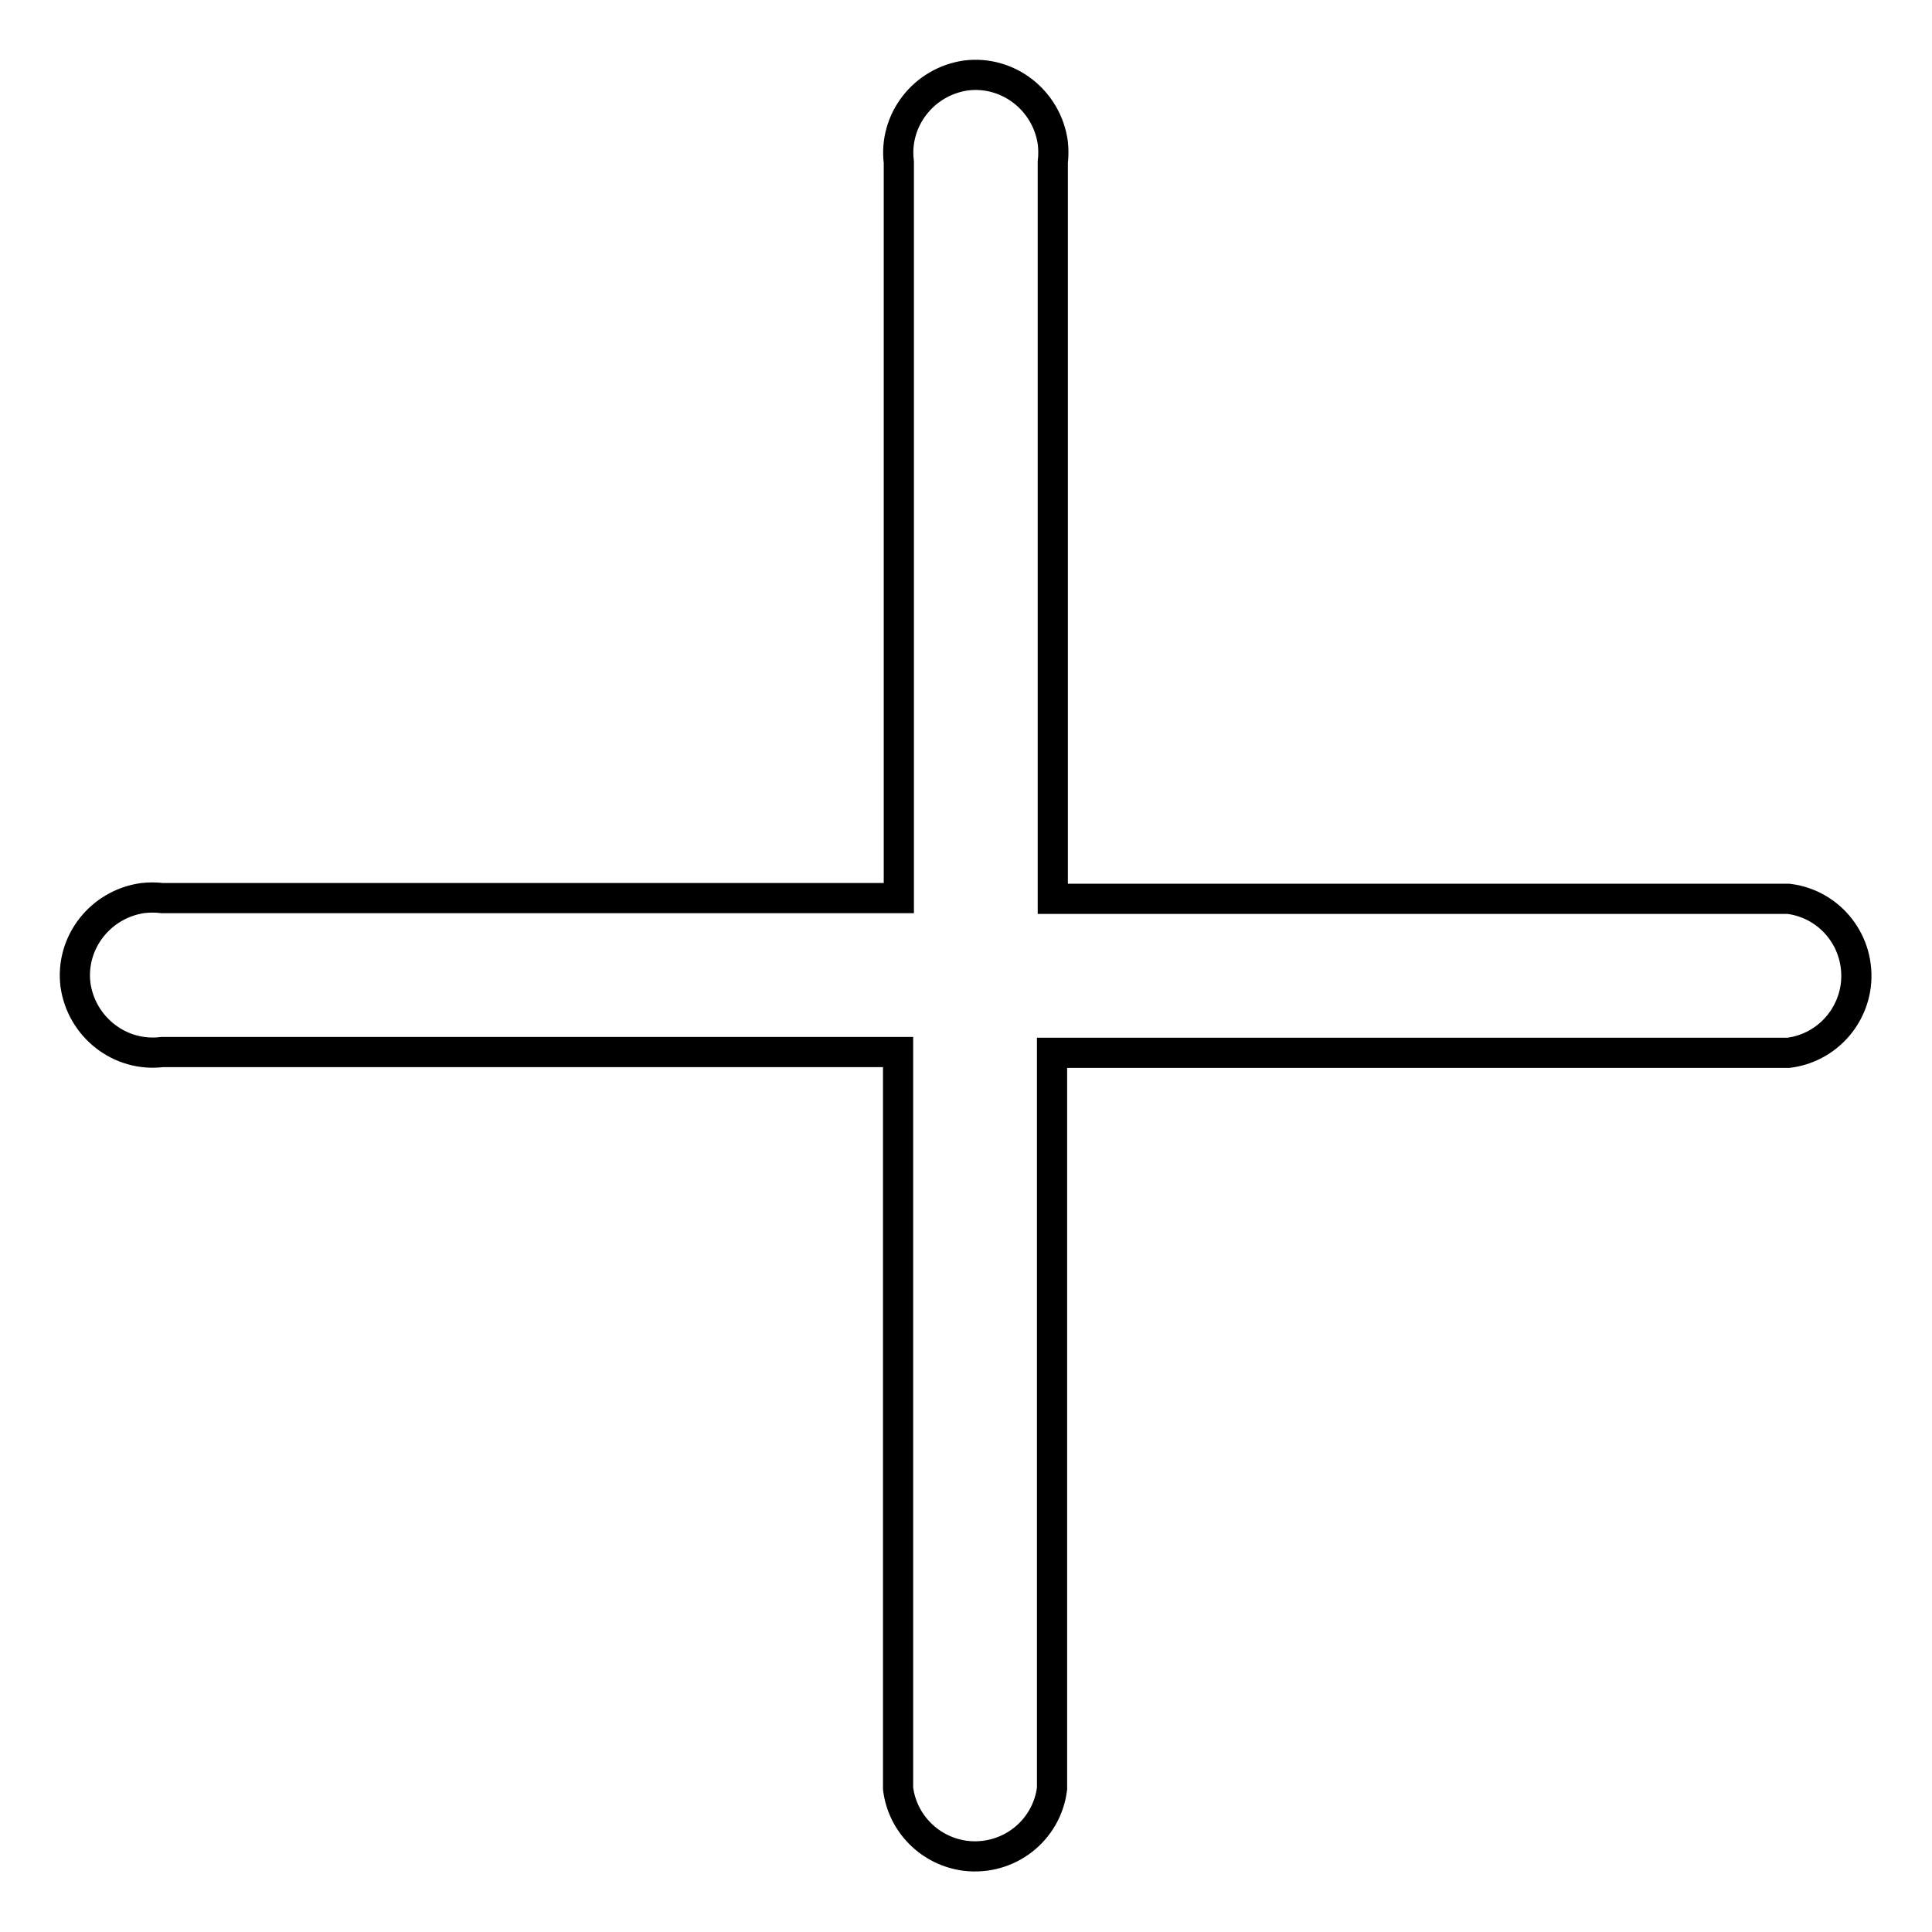
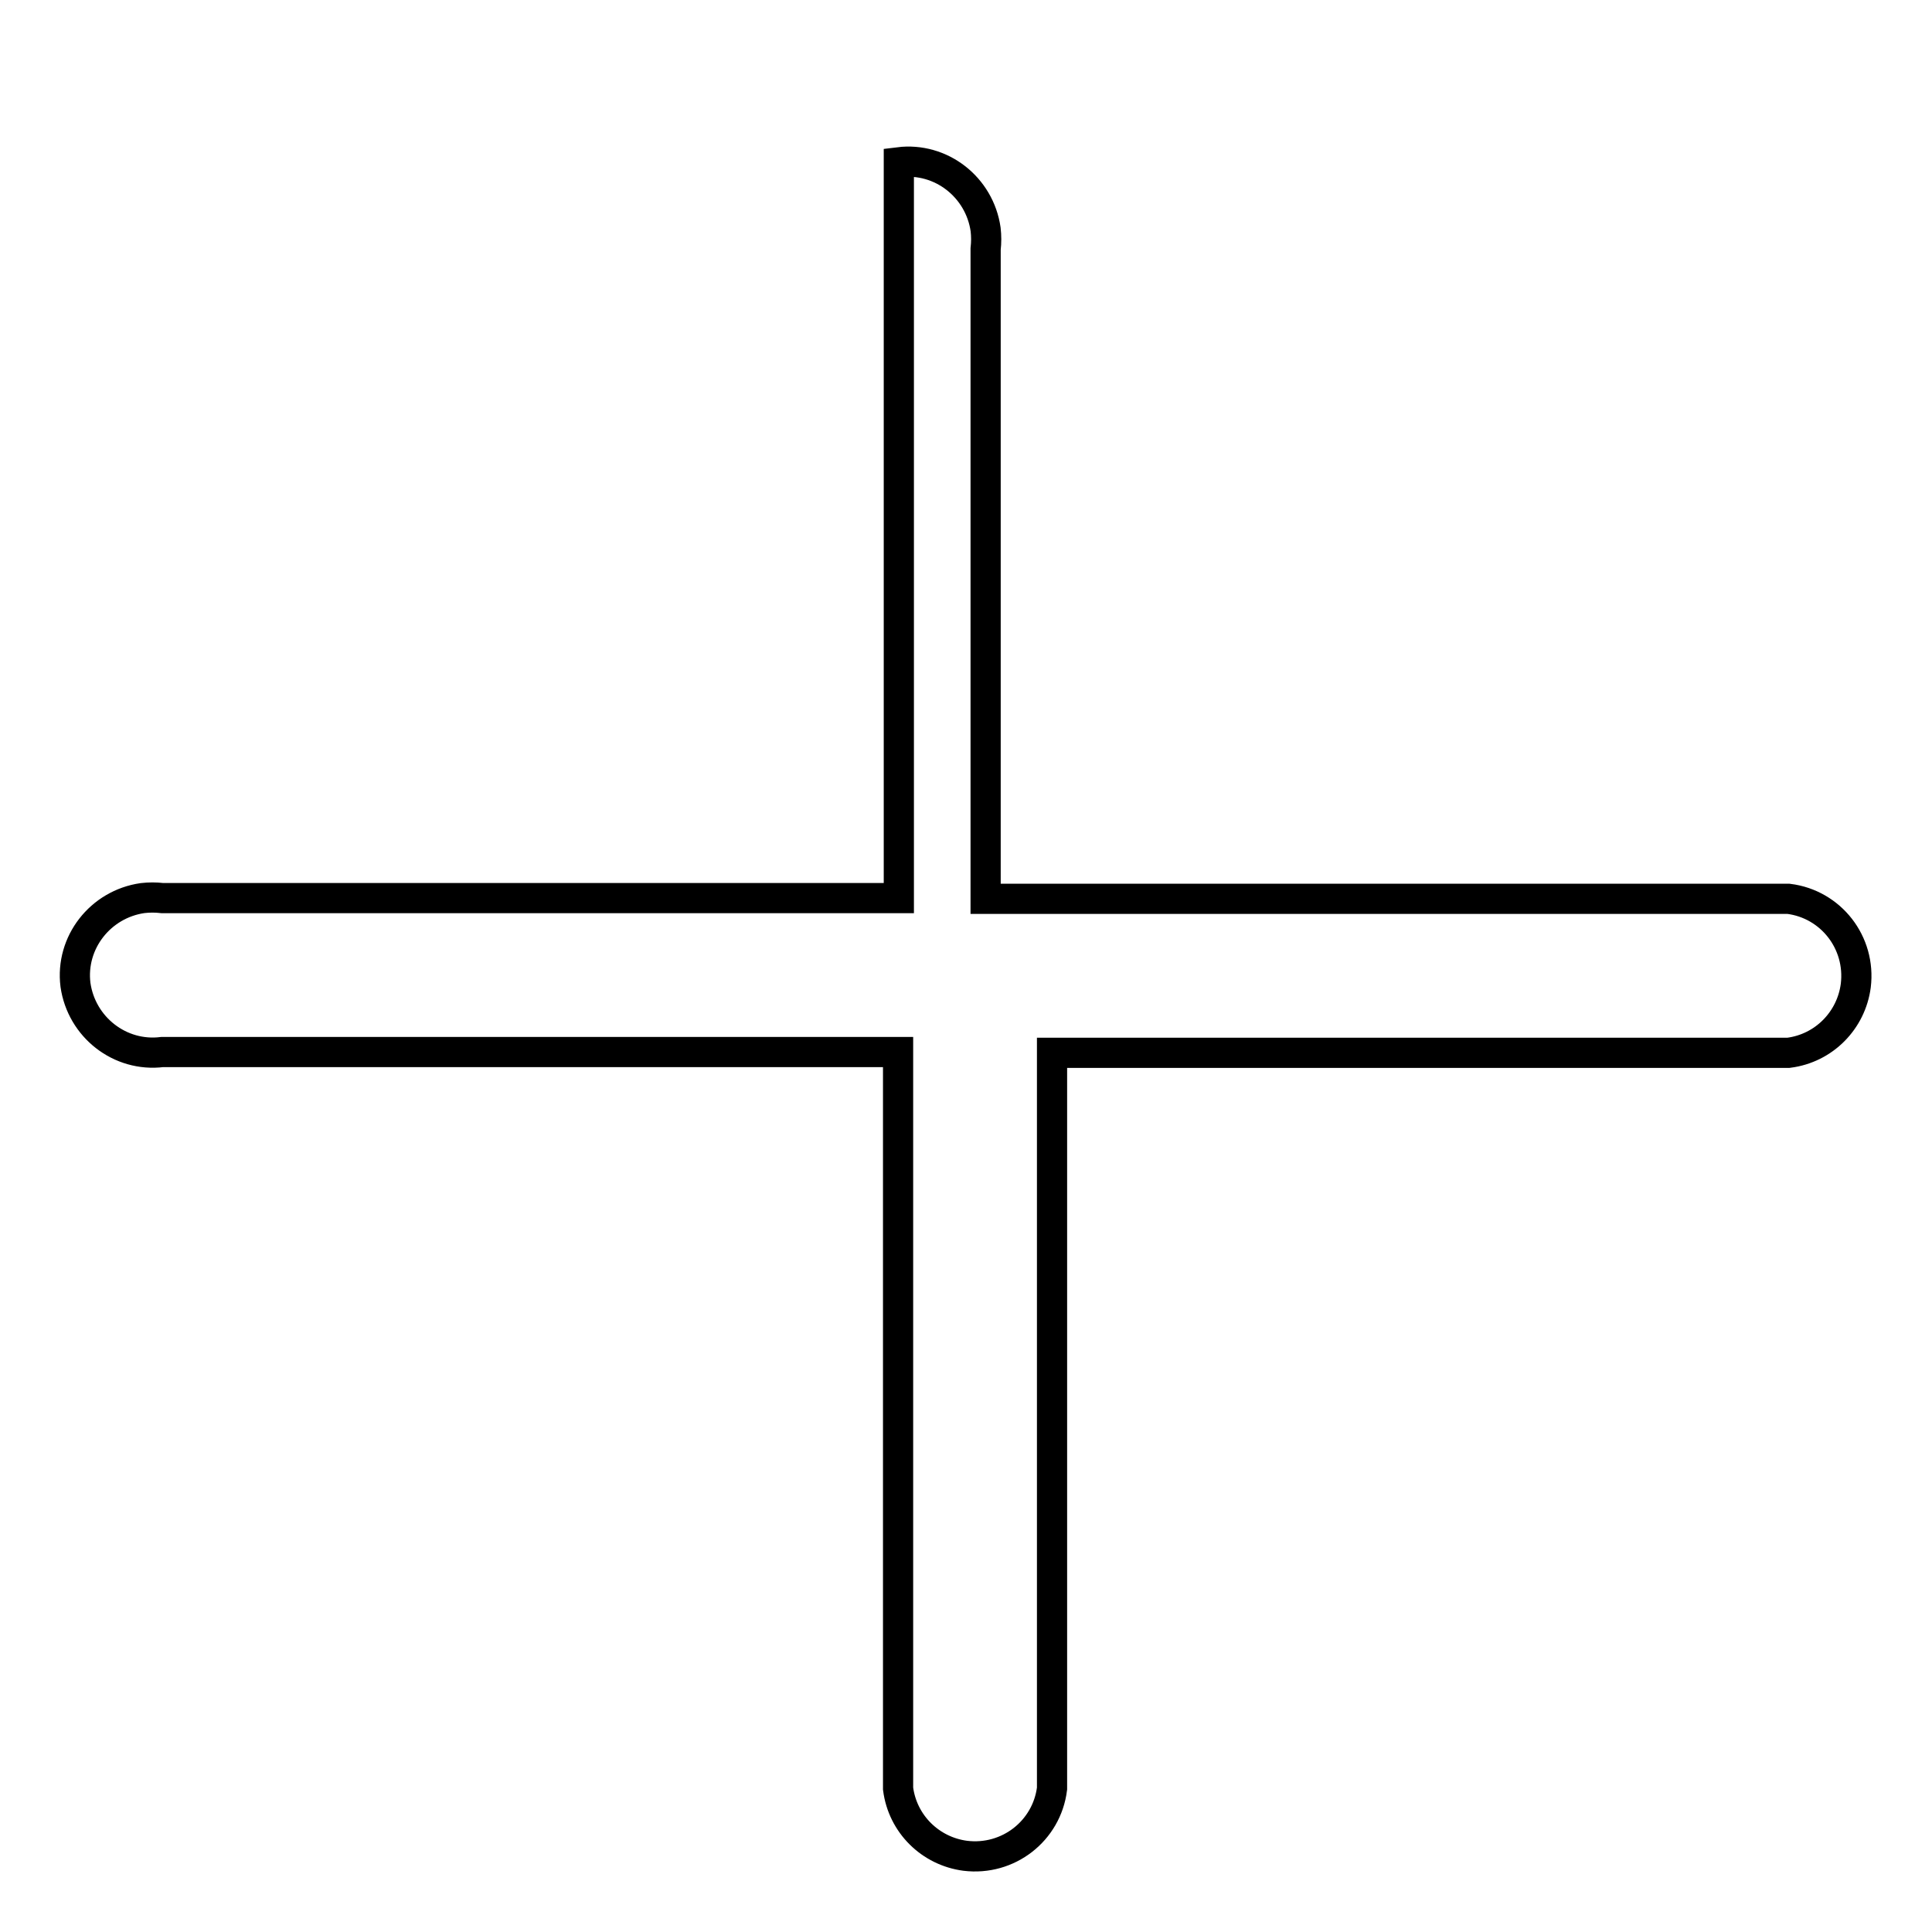
<svg xmlns="http://www.w3.org/2000/svg" version="1.1" x="0px" y="0px" viewBox="0 0 256 256" enable-background="new 0 0 256 256" xml:space="preserve">
  <g>
-     <path stroke-width="4" fill-opacity="0" stroke="#000000" d="M139.5,119.1H237c5.6,0.7,9.6,5.8,8.9,11.5c-0.6,4.6-4.2,8.3-8.9,8.9h-97.6V237c-0.7,5.6-5.8,9.6-11.5,8.9 c-4.6-0.6-8.3-4.2-8.9-8.9v-97.6H21.5c-5.6,0.7-10.7-3.3-11.5-8.9c-0.7-5.6,3.3-10.7,8.9-11.5c0.9-0.1,1.7-0.1,2.6,0h97.6V21.5 c-0.7-5.6,3.3-10.7,8.9-11.5c5.6-0.7,10.7,3.3,11.5,8.9c0.1,0.9,0.1,1.7,0,2.6V119.1z" />
+     <path stroke-width="4" fill-opacity="0" stroke="#000000" d="M139.5,119.1H237c5.6,0.7,9.6,5.8,8.9,11.5c-0.6,4.6-4.2,8.3-8.9,8.9h-97.6V237c-0.7,5.6-5.8,9.6-11.5,8.9 c-4.6-0.6-8.3-4.2-8.9-8.9v-97.6H21.5c-5.6,0.7-10.7-3.3-11.5-8.9c-0.7-5.6,3.3-10.7,8.9-11.5c0.9-0.1,1.7-0.1,2.6,0h97.6V21.5 c5.6-0.7,10.7,3.3,11.5,8.9c0.1,0.9,0.1,1.7,0,2.6V119.1z" />
  </g>
</svg>